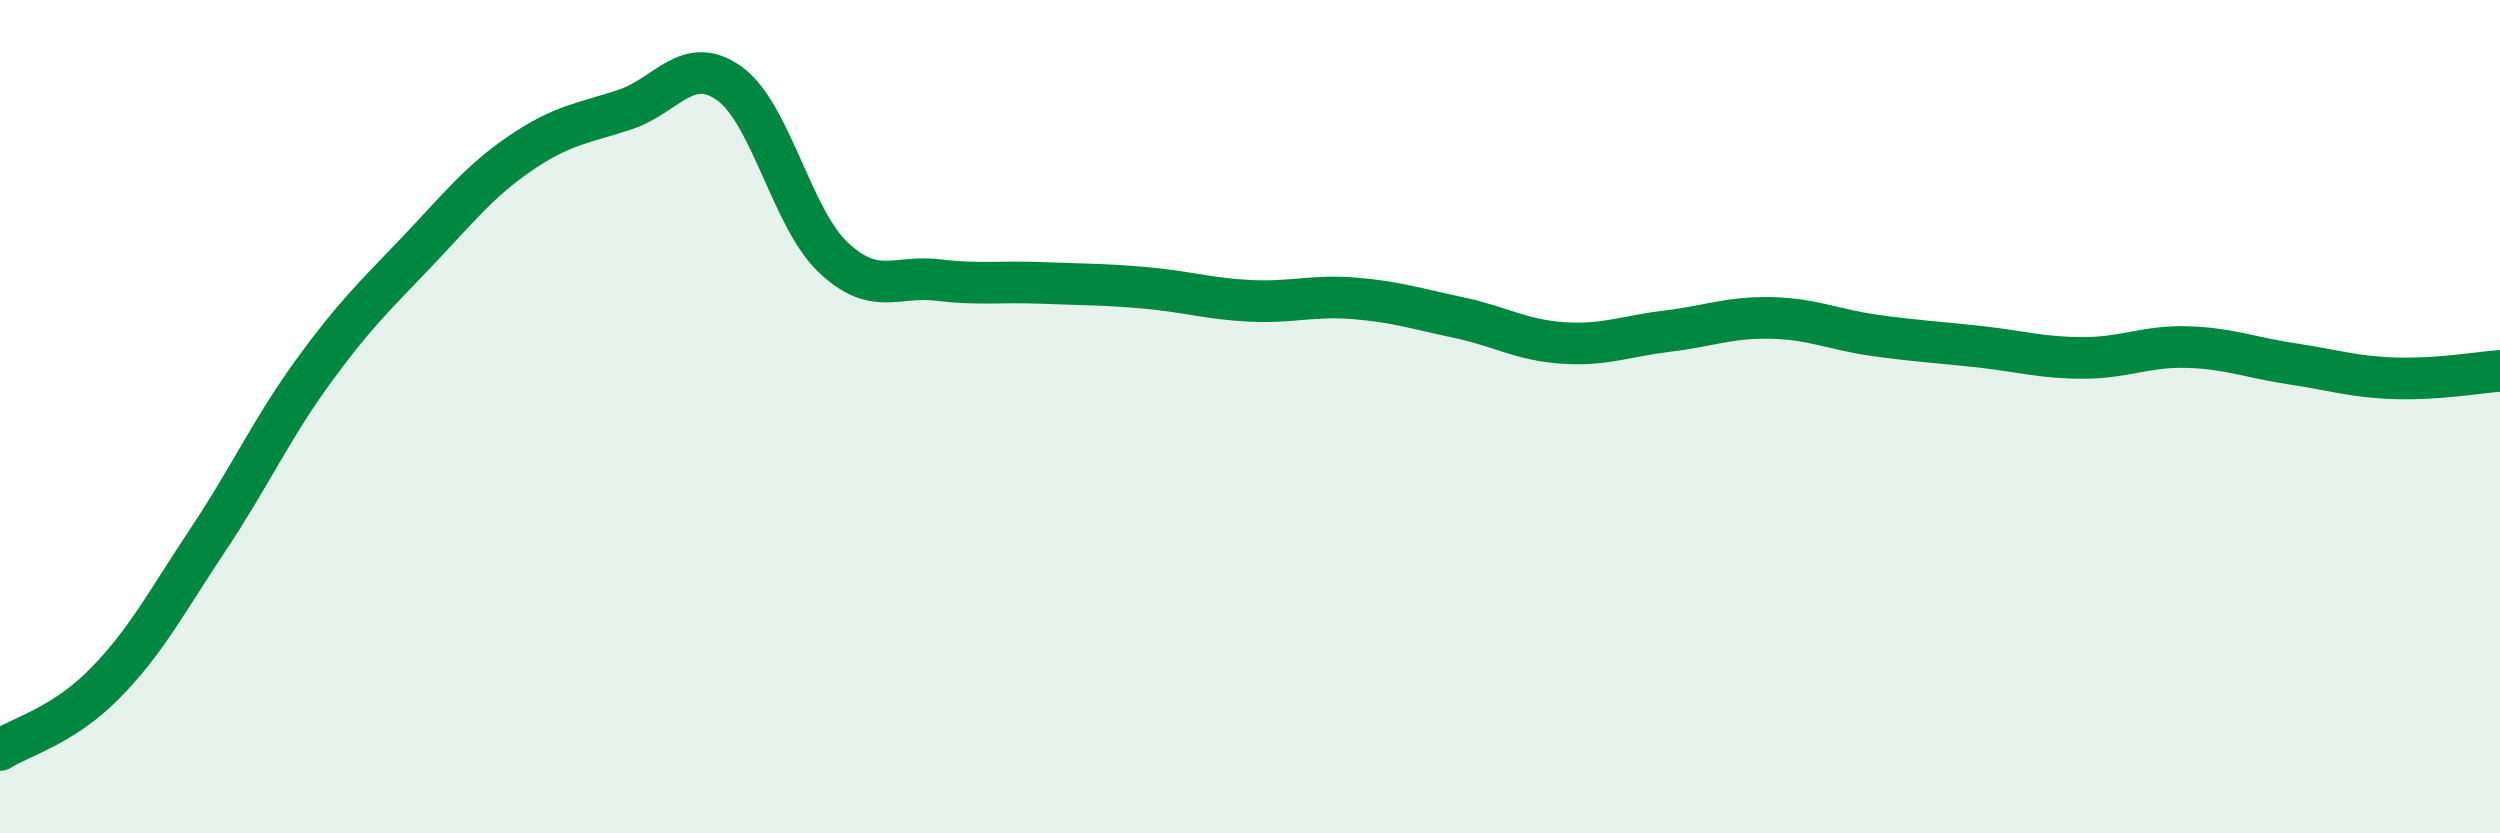
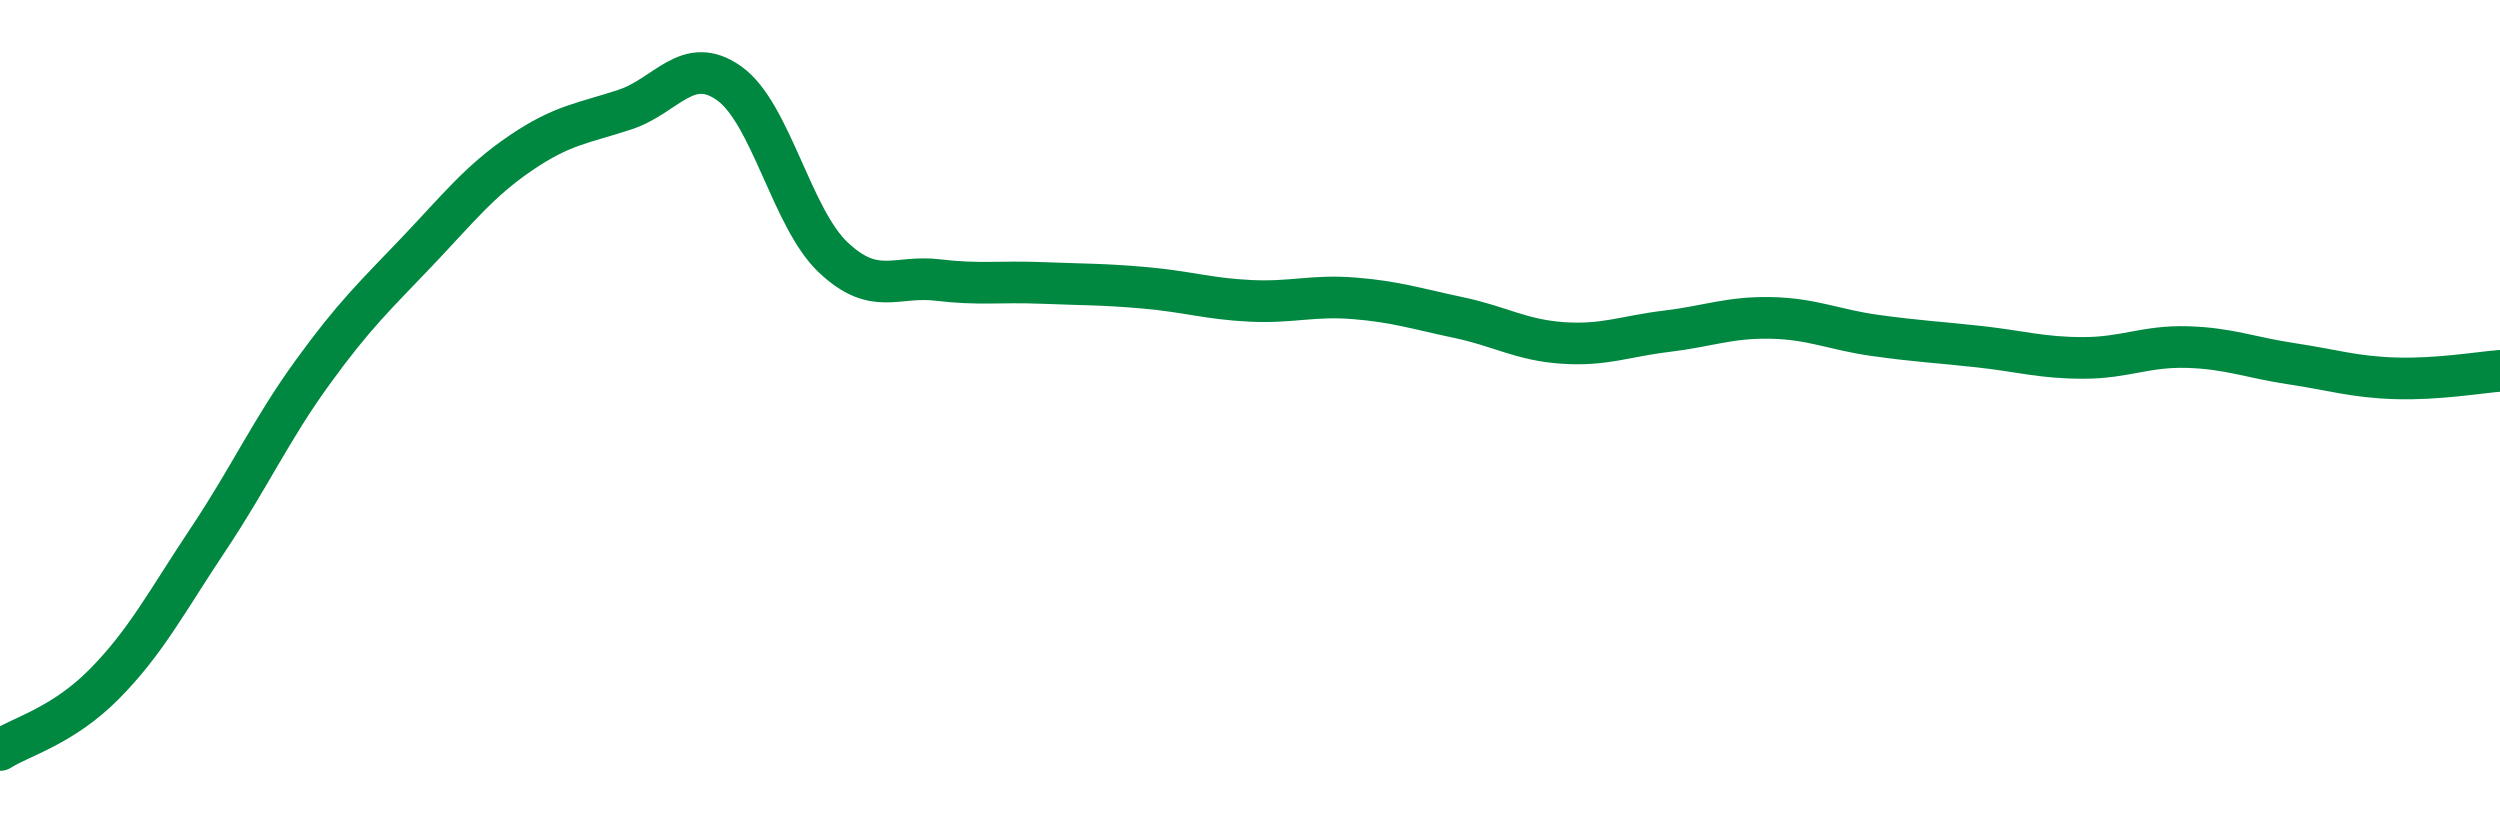
<svg xmlns="http://www.w3.org/2000/svg" width="60" height="20" viewBox="0 0 60 20">
-   <path d="M 0,18 C 0.5,17.68 1.5,17.43 2.5,16.42 C 3.5,15.41 4,14.44 5,12.94 C 6,11.44 6.5,10.32 7.5,8.94 C 8.5,7.56 9,7.1 10,6.05 C 11,5 11.5,4.35 12.5,3.67 C 13.5,2.99 14,2.96 15,2.63 C 16,2.3 16.5,1.29 17.5,2 C 18.5,2.71 19,5.24 20,6.18 C 21,7.12 21.5,6.6 22.5,6.72 C 23.5,6.84 24,6.75 25,6.79 C 26,6.83 26.5,6.82 27.5,6.91 C 28.5,7 29,7.17 30,7.22 C 31,7.27 31.5,7.08 32.5,7.16 C 33.5,7.24 34,7.41 35,7.62 C 36,7.83 36.5,8.16 37.5,8.23 C 38.5,8.3 39,8.07 40,7.95 C 41,7.83 41.5,7.61 42.5,7.63 C 43.5,7.65 44,7.91 45,8.05 C 46,8.19 46.5,8.21 47.5,8.32 C 48.5,8.43 49,8.59 50,8.59 C 51,8.59 51.5,8.3 52.5,8.33 C 53.5,8.36 54,8.58 55,8.73 C 56,8.88 56.5,9.05 57.5,9.08 C 58.5,9.11 59.5,8.94 60,8.9L60 20L0 20Z" fill="#008740" opacity="0.1" stroke-linecap="round" stroke-linejoin="round" />
  <path d="M 0,18 C 0.5,17.68 1.5,17.43 2.5,16.42 C 3.5,15.41 4,14.44 5,12.94 C 6,11.44 6.5,10.32 7.5,8.94 C 8.5,7.56 9,7.1 10,6.05 C 11,5 11.5,4.35 12.5,3.67 C 13.5,2.99 14,2.96 15,2.63 C 16,2.3 16.5,1.29 17.5,2 C 18.5,2.71 19,5.24 20,6.18 C 21,7.12 21.5,6.6 22.5,6.72 C 23.5,6.84 24,6.75 25,6.79 C 26,6.83 26.5,6.82 27.5,6.91 C 28.5,7 29,7.17 30,7.22 C 31,7.27 31.5,7.08 32.5,7.16 C 33.5,7.24 34,7.41 35,7.62 C 36,7.83 36.5,8.16 37.5,8.23 C 38.5,8.3 39,8.07 40,7.95 C 41,7.83 41.5,7.61 42.5,7.63 C 43.5,7.65 44,7.91 45,8.05 C 46,8.19 46.5,8.21 47.5,8.32 C 48.5,8.43 49,8.59 50,8.59 C 51,8.59 51.5,8.3 52.5,8.33 C 53.5,8.36 54,8.58 55,8.73 C 56,8.88 56.5,9.05 57.5,9.08 C 58.5,9.11 59.5,8.94 60,8.9" stroke="#008740" stroke-width="1" fill="none" stroke-linecap="round" stroke-linejoin="round" />
</svg>